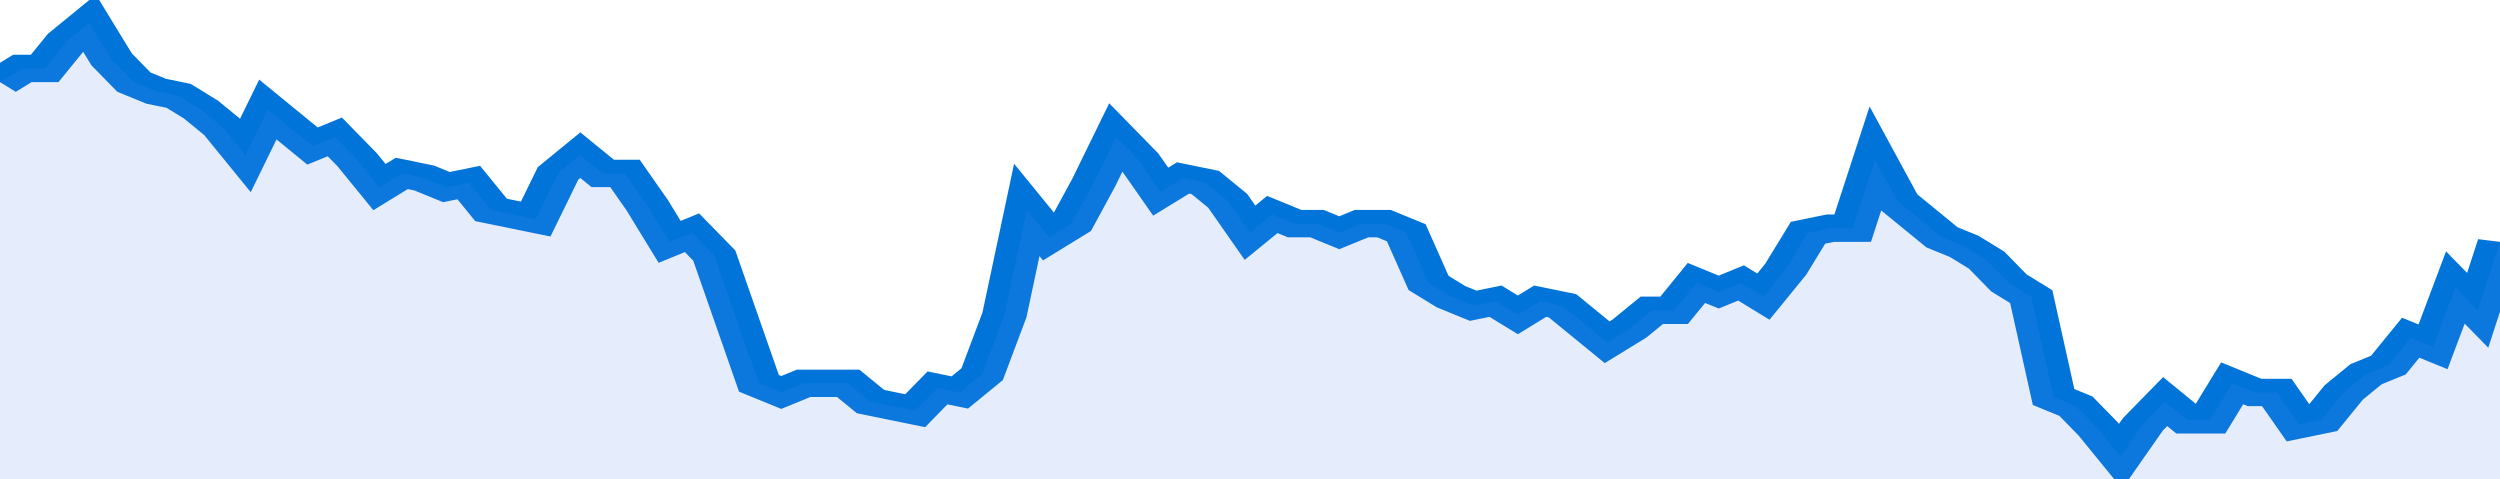
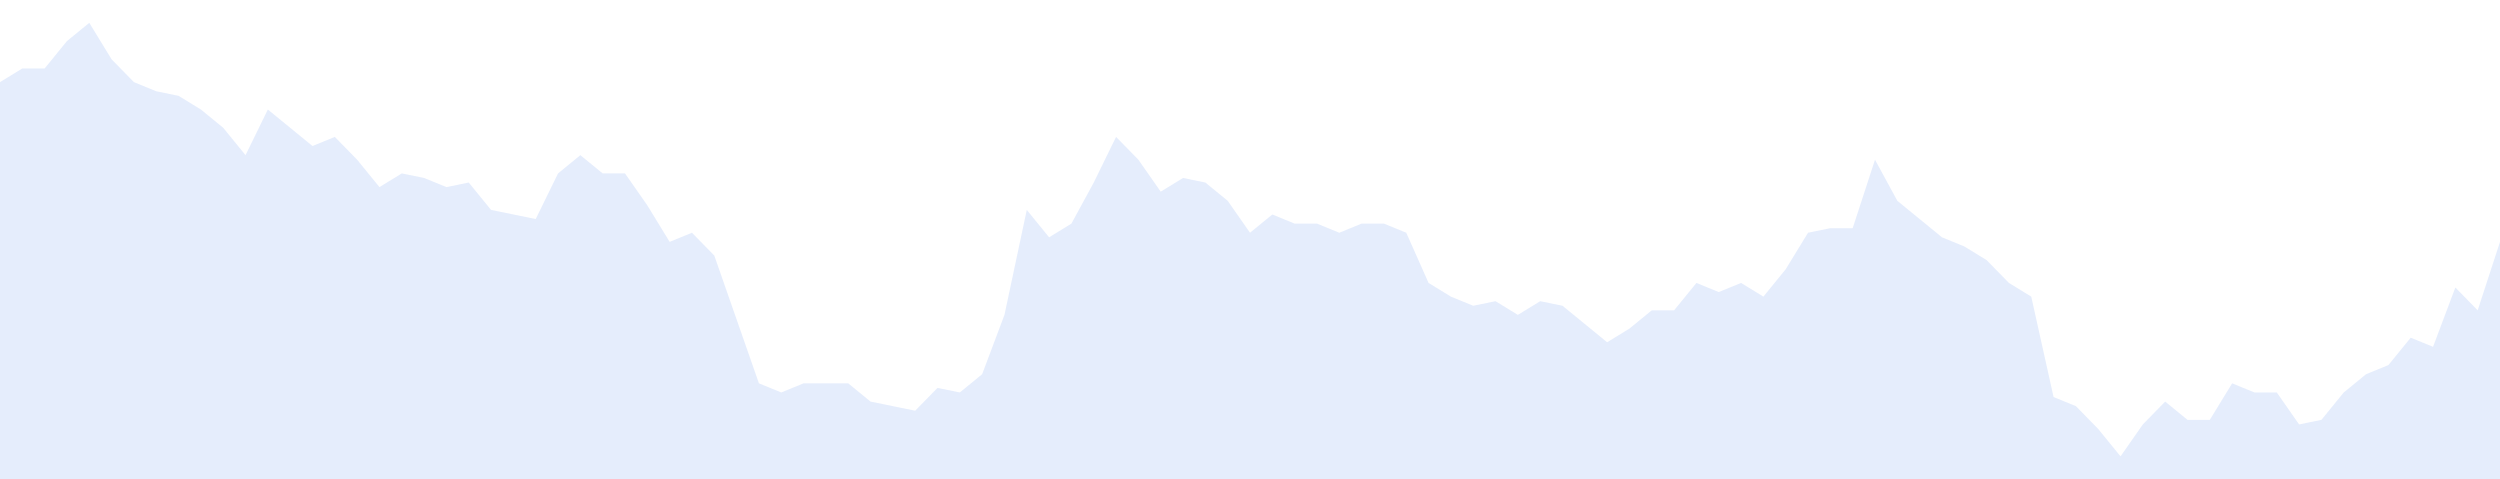
<svg xmlns="http://www.w3.org/2000/svg" viewBox="0 0 336 105" width="120" height="23" preserveAspectRatio="none">
-   <polyline fill="none" stroke="#0074d9" stroke-width="6" points="0, 18 3, 15 6, 15 9, 9 12, 5 15, 13 18, 18 21, 20 24, 21 27, 24 30, 28 33, 34 36, 24 39, 28 42, 32 45, 30 48, 35 51, 41 54, 38 57, 39 60, 41 63, 40 66, 46 69, 47 72, 48 75, 38 78, 34 81, 38 84, 38 87, 45 90, 53 93, 51 96, 56 99, 70 102, 84 105, 86 108, 84 111, 84 114, 84 117, 88 120, 89 123, 90 126, 85 129, 86 132, 82 135, 69 138, 46 141, 52 144, 49 147, 40 150, 30 153, 35 156, 42 159, 39 162, 40 165, 44 168, 51 171, 47 174, 49 177, 49 180, 51 183, 49 186, 49 189, 51 192, 62 195, 65 198, 67 201, 66 204, 69 207, 66 210, 67 213, 71 216, 75 219, 72 222, 68 225, 68 228, 62 231, 64 234, 62 237, 65 240, 59 243, 51 246, 50 249, 50 252, 35 255, 44 258, 48 261, 52 264, 54 267, 57 270, 62 273, 65 276, 87 279, 89 282, 94 285, 100 288, 93 291, 88 294, 92 297, 92 300, 84 303, 86 306, 86 309, 93 312, 92 315, 86 318, 82 321, 80 324, 74 327, 76 330, 63 333, 68 336, 53 336, 53 "> </polyline>
  <polygon fill="#5085ec" opacity="0.15" points="0, 105 0, 18 3, 15 6, 15 9, 9 12, 5 15, 13 18, 18 21, 20 24, 21 27, 24 30, 28 33, 34 36, 24 39, 28 42, 32 45, 30 48, 35 51, 41 54, 38 57, 39 60, 41 63, 40 66, 46 69, 47 72, 48 75, 38 78, 34 81, 38 84, 38 87, 45 90, 53 93, 51 96, 56 99, 70 102, 84 105, 86 108, 84 111, 84 114, 84 117, 88 120, 89 123, 90 126, 85 129, 86 132, 82 135, 69 138, 46 141, 52 144, 49 147, 40 150, 30 153, 35 156, 42 159, 39 162, 40 165, 44 168, 51 171, 47 174, 49 177, 49 180, 51 183, 49 186, 49 189, 51 192, 62 195, 65 198, 67 201, 66 204, 69 207, 66 210, 67 213, 71 216, 75 219, 72 222, 68 225, 68 228, 62 231, 64 234, 62 237, 65 240, 59 243, 51 246, 50 249, 50 252, 35 255, 44 258, 48 261, 52 264, 54 267, 57 270, 62 273, 65 276, 87 279, 89 282, 94 285, 100 288, 93 291, 88 294, 92 297, 92 300, 84 303, 86 306, 86 309, 93 312, 92 315, 86 318, 82 321, 80 324, 74 327, 76 330, 63 333, 68 336, 53 336, 105 " />
</svg>